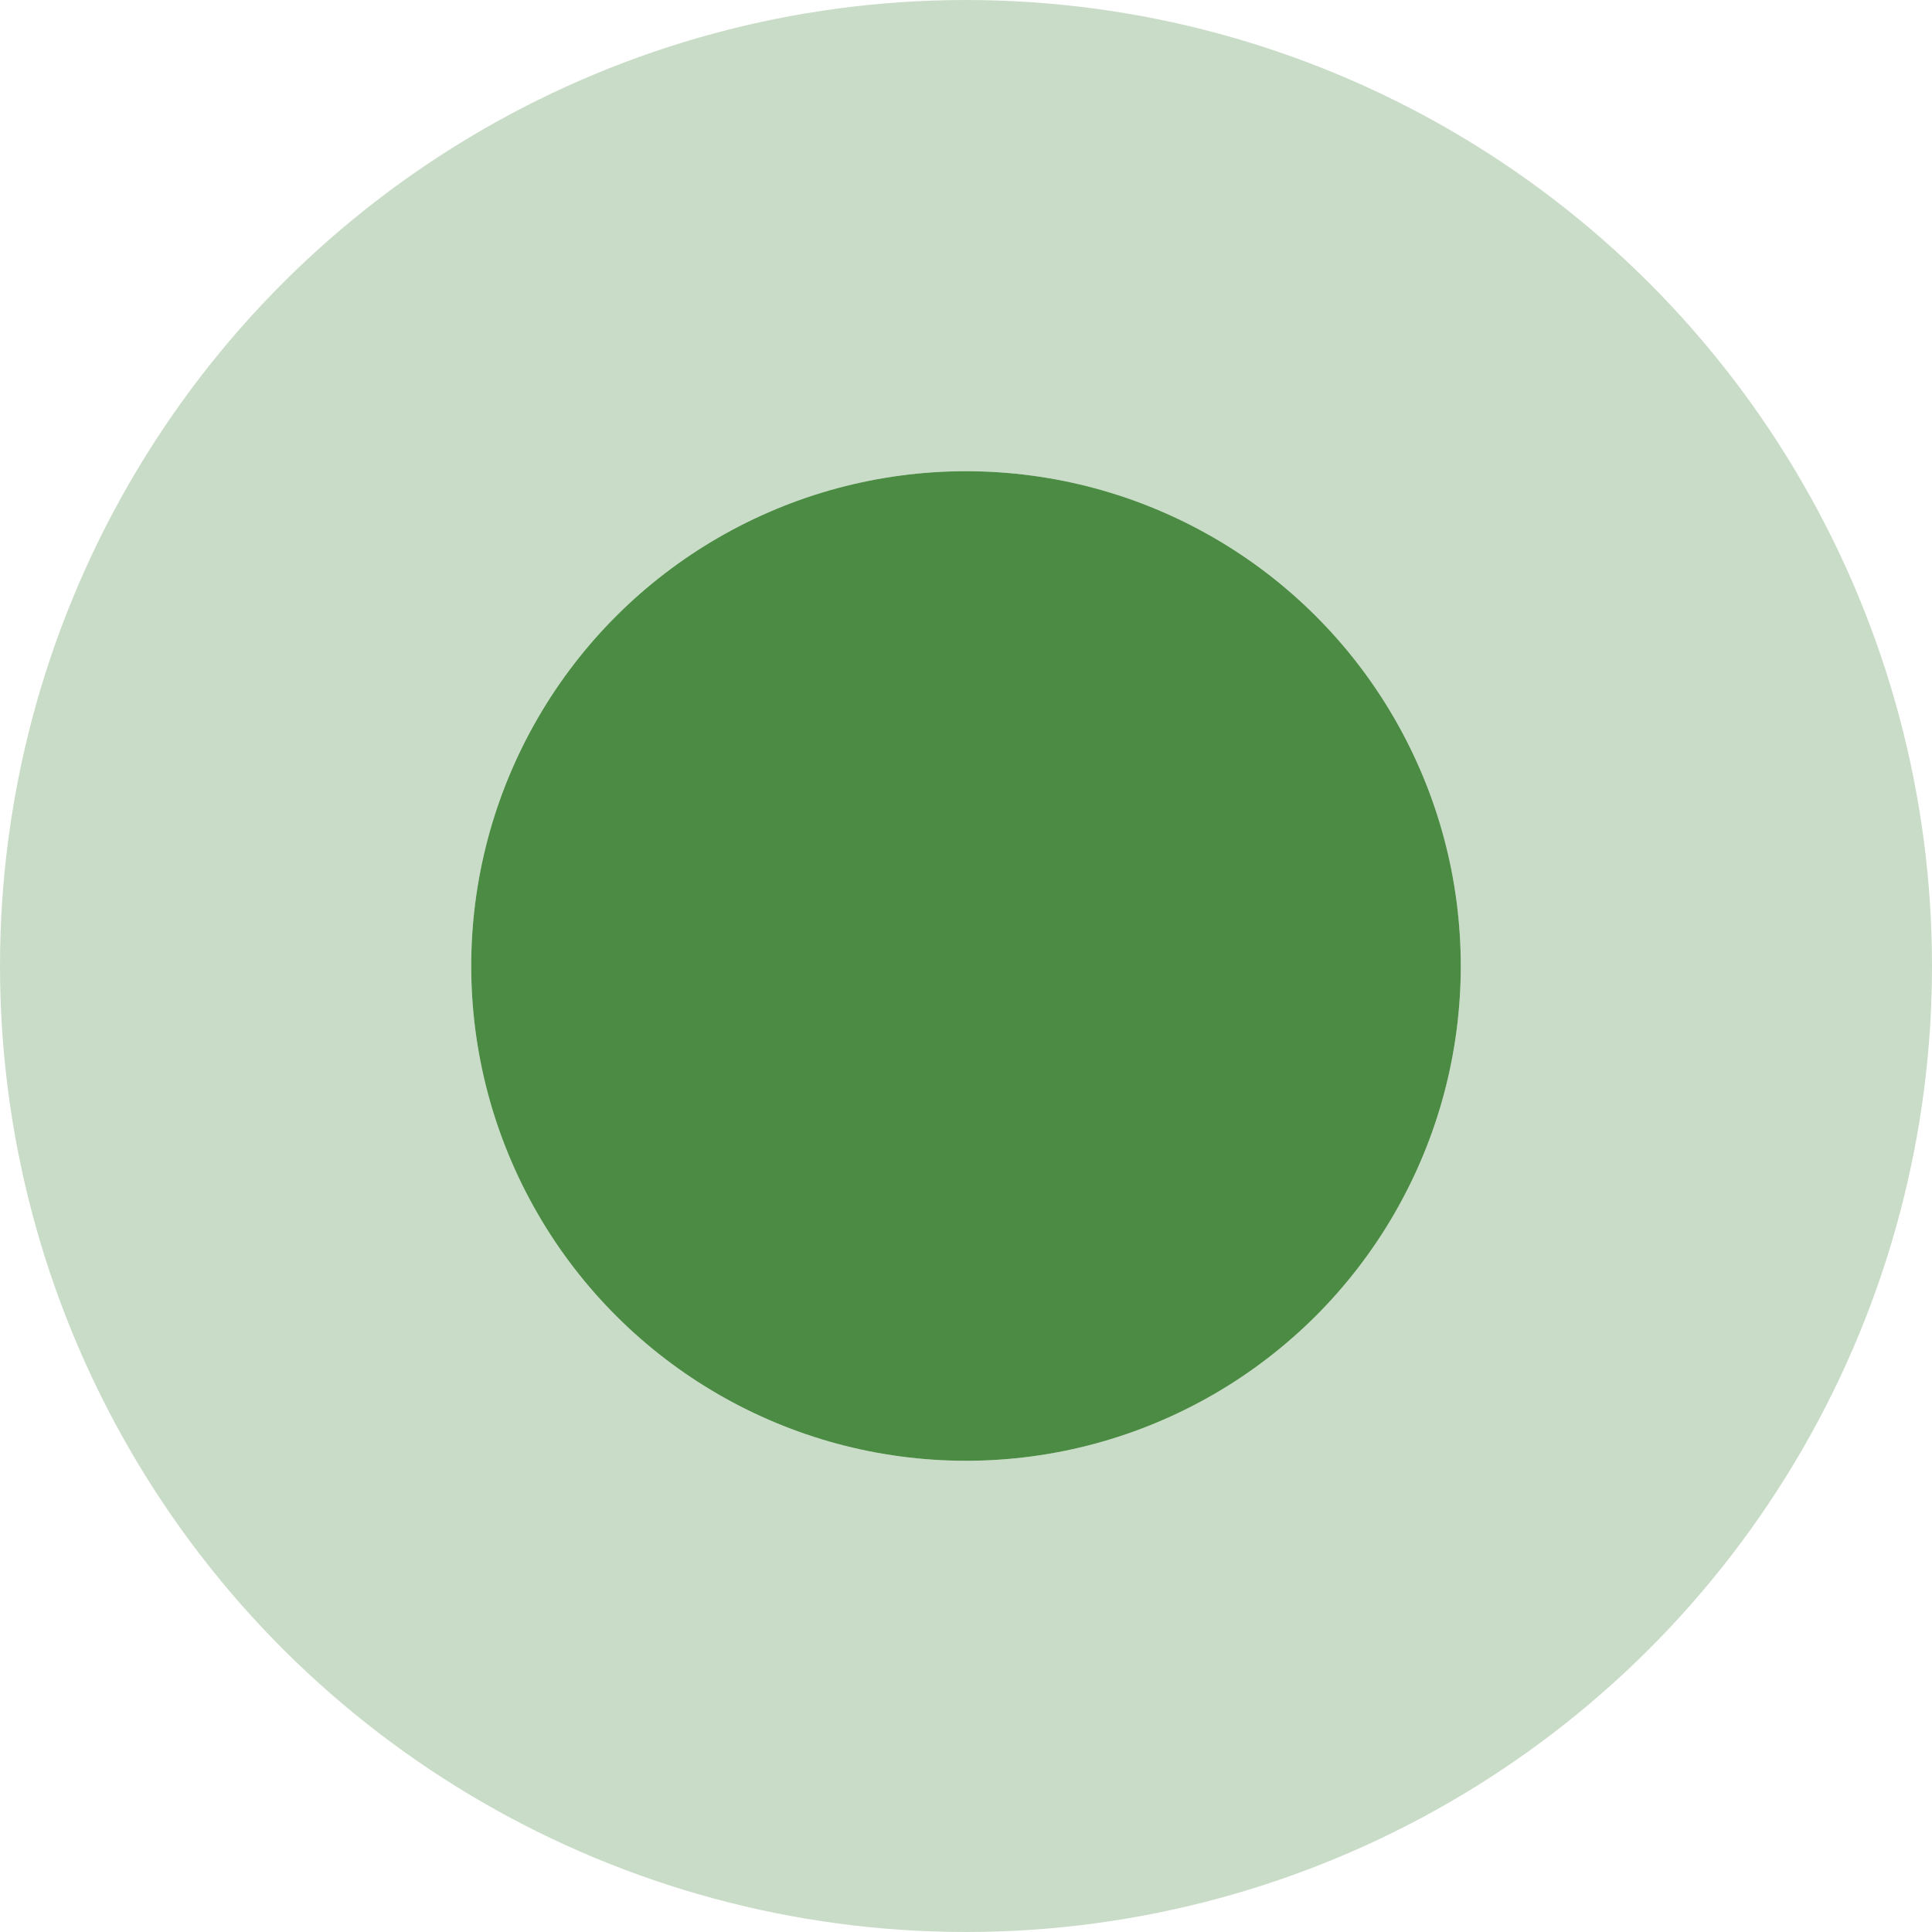
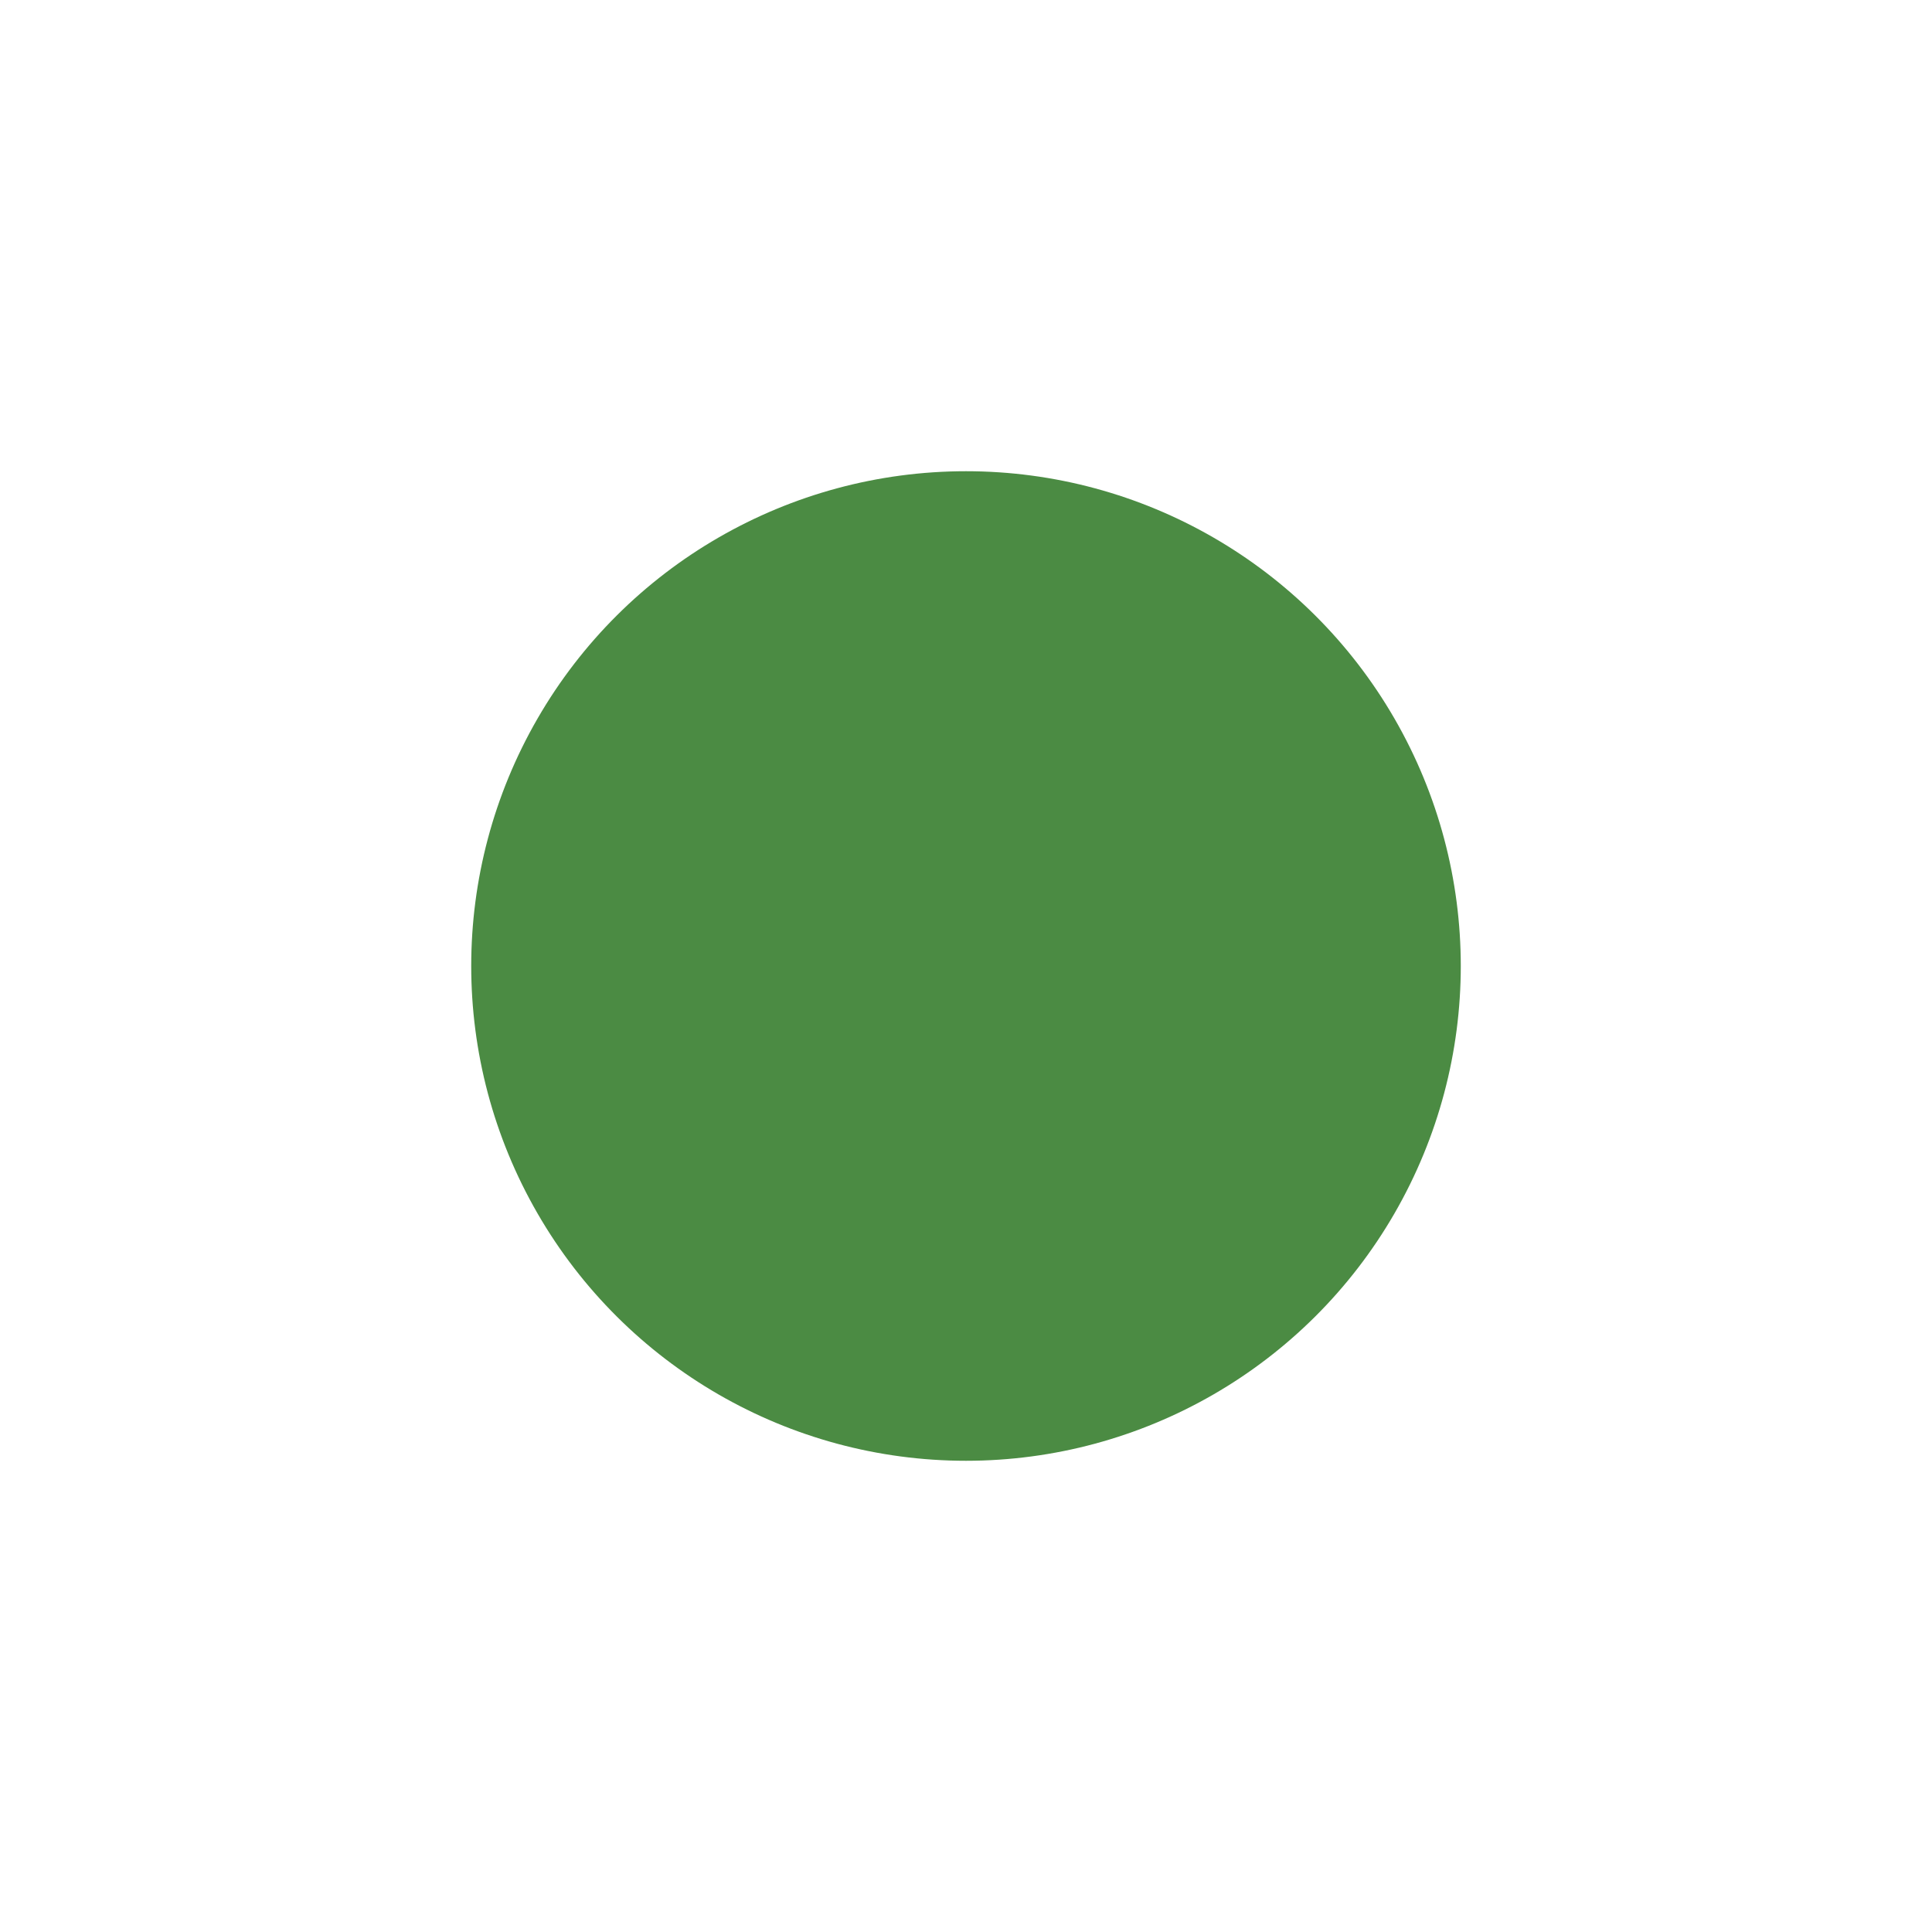
<svg xmlns="http://www.w3.org/2000/svg" width="41" height="41" viewBox="0 0 41 41" fill="none">
  <circle cx="20.5" cy="20.5" r="10.5" transform="rotate(90 20.5 20.5)" fill="#4B8B43" />
-   <circle cx="20.5" cy="20.5" r="15.5" transform="rotate(90 20.5 20.5)" stroke="#4B8B43" stroke-opacity="0.3" stroke-width="10" />
</svg>